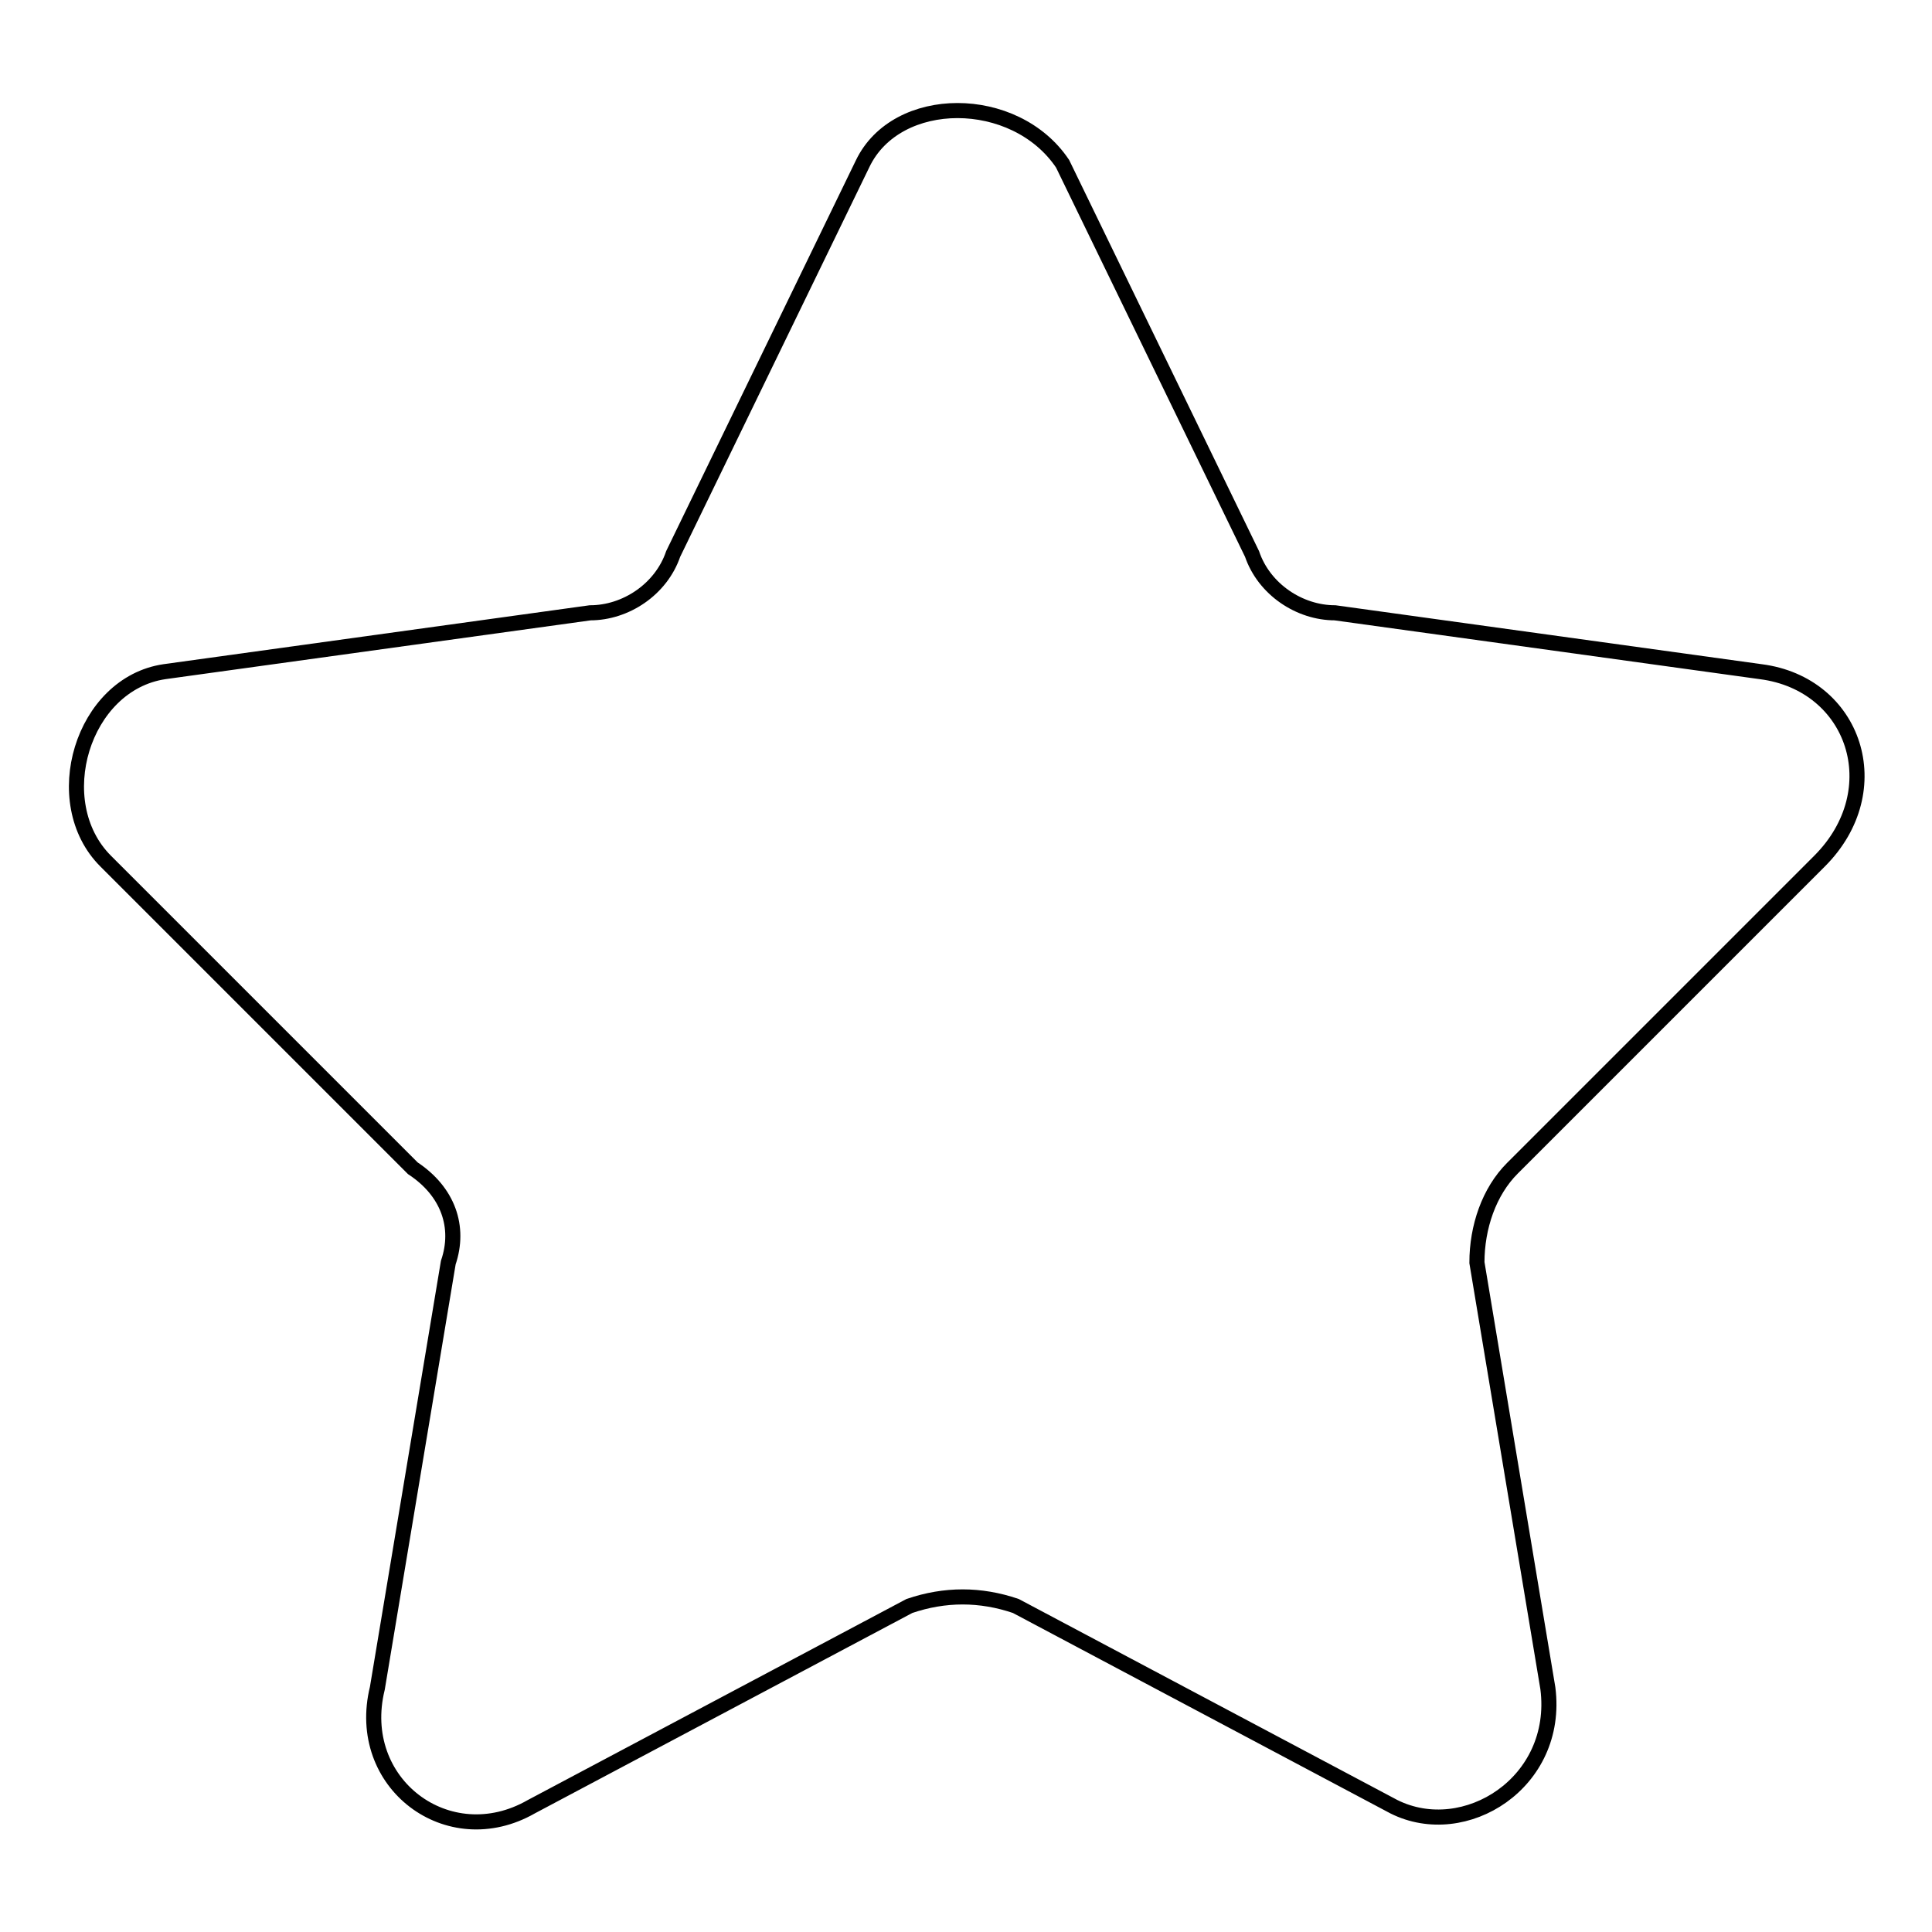
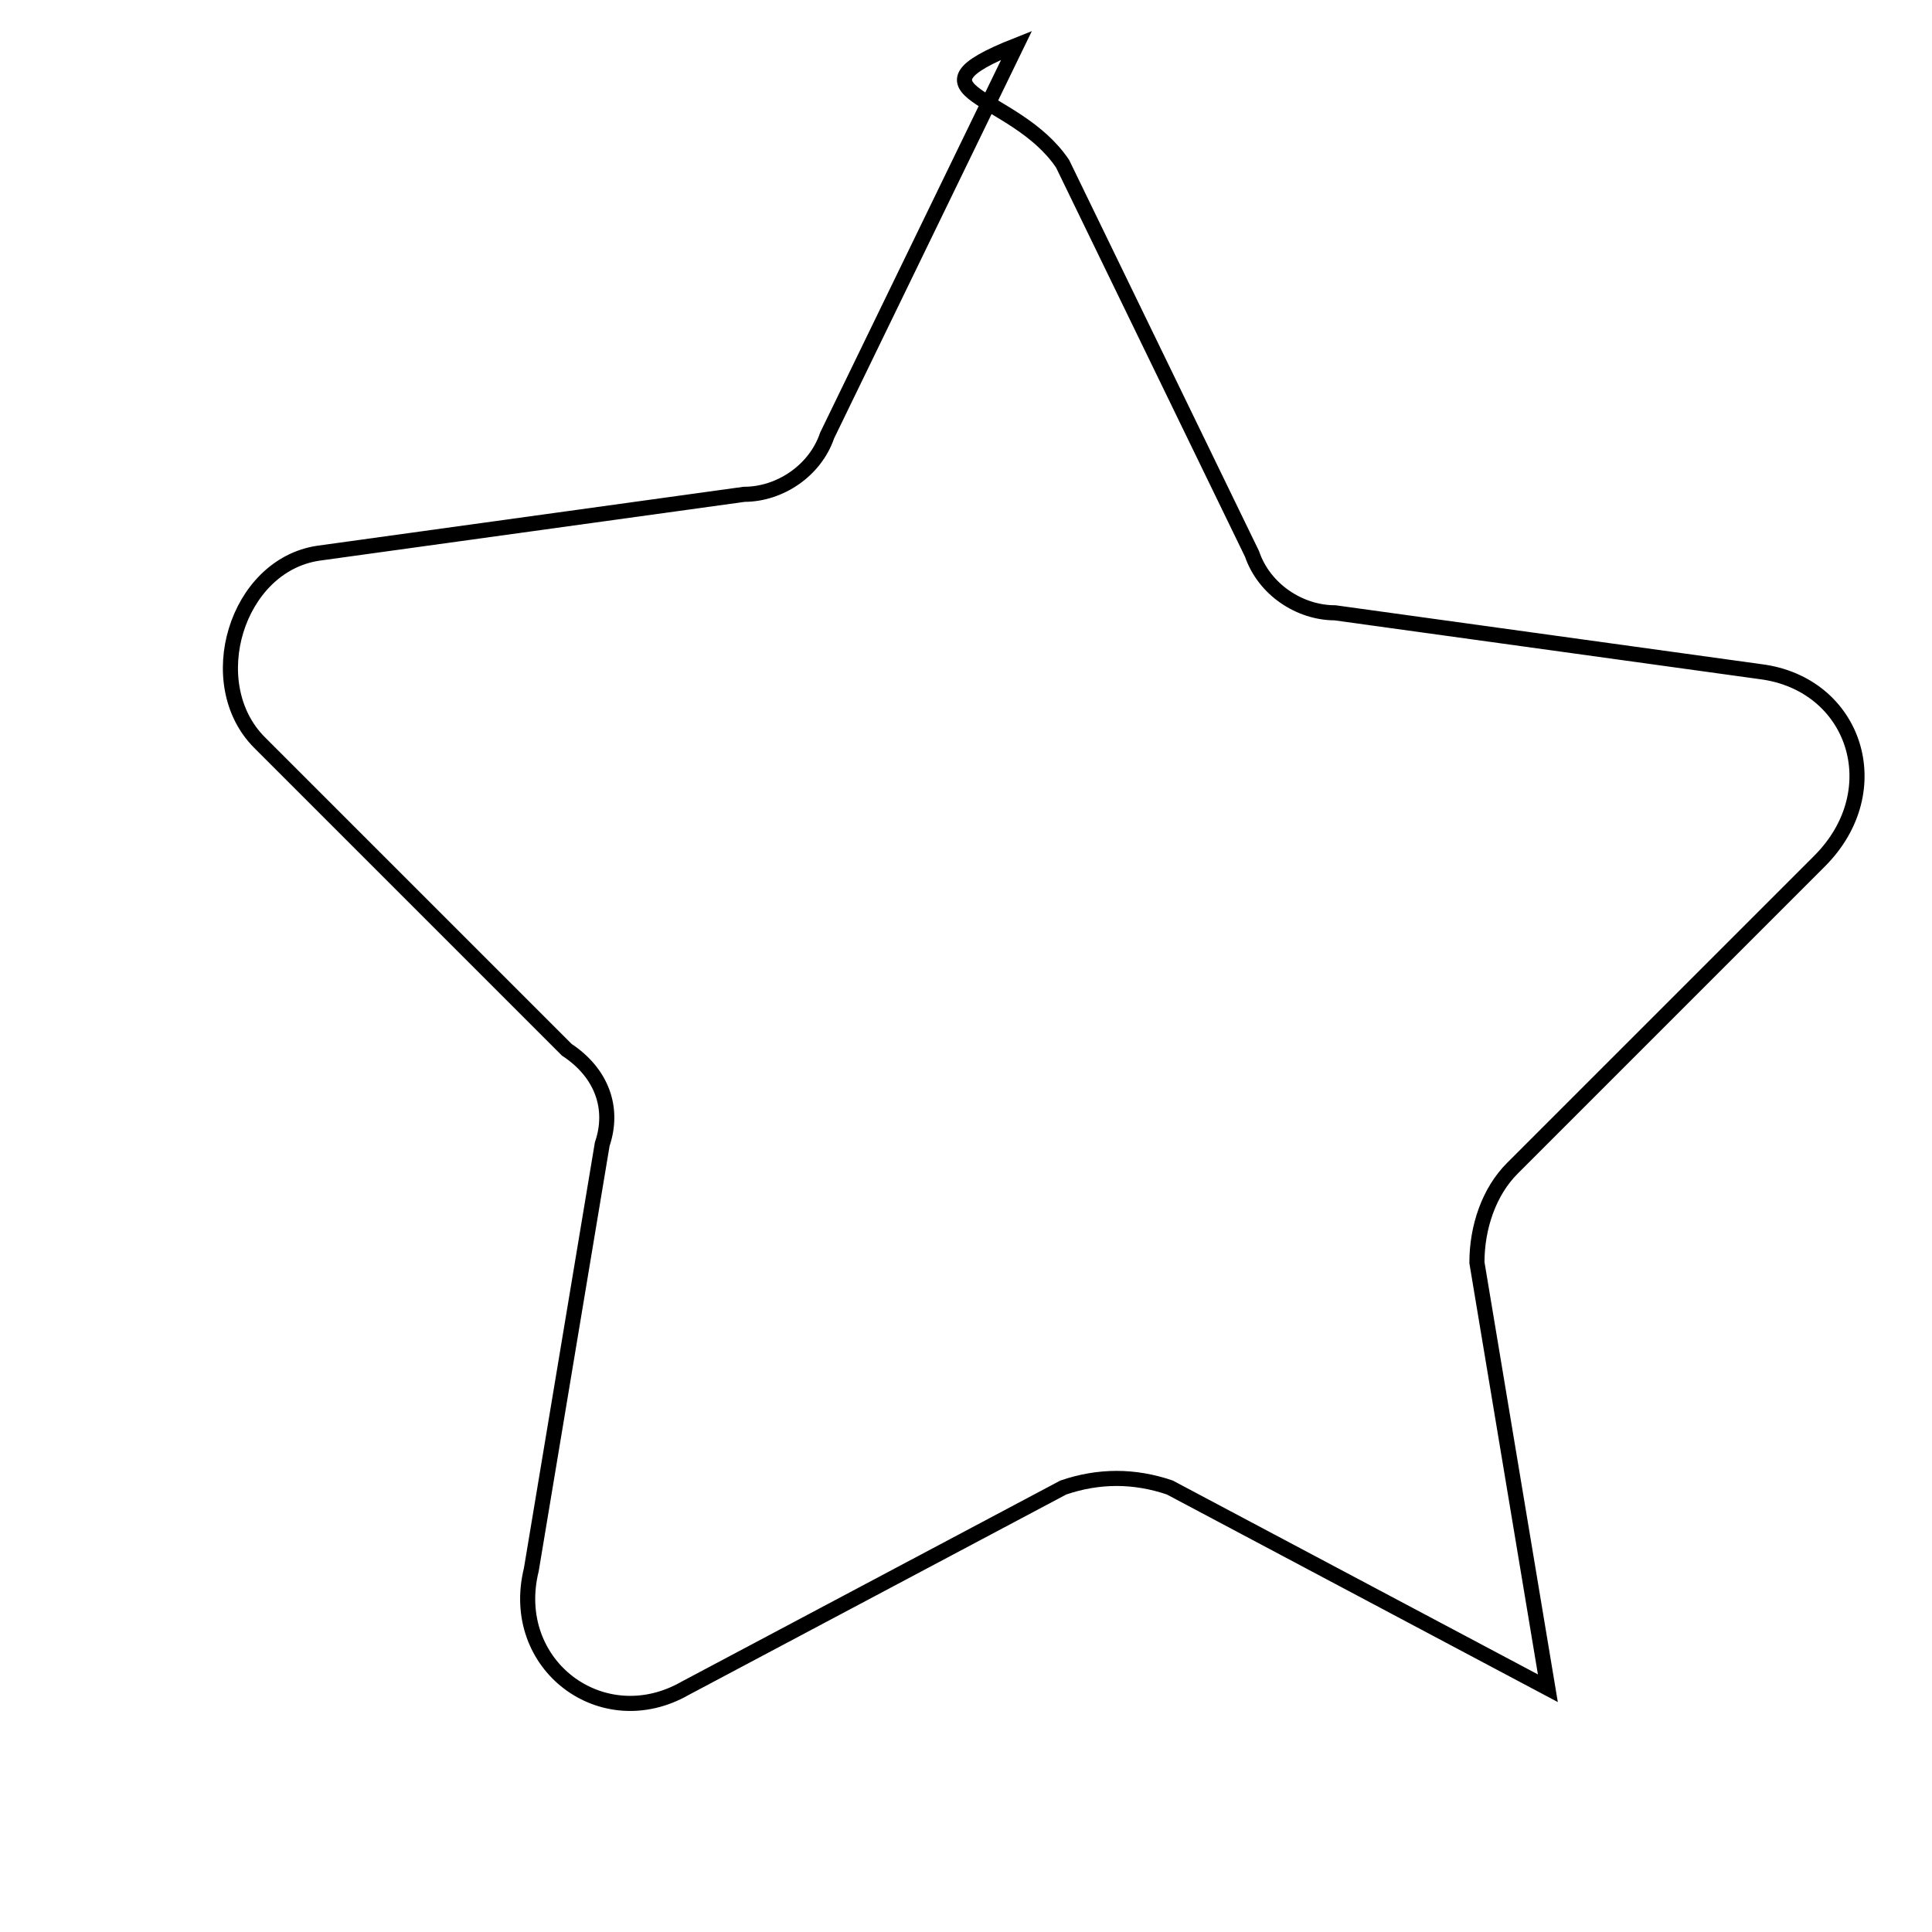
<svg xmlns="http://www.w3.org/2000/svg" version="1.1" x="0px" y="0px" viewBox="0 0 256 256" enable-background="new 0 0 256 256" xml:space="preserve">
  <g>
-     <path stroke-width="2" fill-opacity="0" stroke="#000000" d="M140.8,21.7l25.1,51.7c1.6,4.7,6.3,7.8,11,7.8l56.4,7.8c12.5,1.6,17.2,15.7,7.8,25.1l-40.7,40.7 c-3.1,3.1-4.7,7.8-4.7,12.5l9.4,56.4c1.6,12.5-11,20.4-20.4,15.7l-50.1-26.6c-4.7-1.6-9.4-1.6-14.1,0l-50.1,26.6 c-11,6.3-23.5-3.1-20.4-15.7l9.4-56.4c1.6-4.7,0-9.4-4.7-12.5l-40.7-40.7c-7.8-7.8-3.1-23.5,7.8-25.1l56.4-7.8 c4.7,0,9.4-3.1,11-7.8l25.1-51.7C118.8,12.3,134.5,12.3,140.8,21.7z" />
+     <path stroke-width="2" fill-opacity="0" stroke="#000000" d="M140.8,21.7l25.1,51.7c1.6,4.7,6.3,7.8,11,7.8l56.4,7.8c12.5,1.6,17.2,15.7,7.8,25.1l-40.7,40.7 c-3.1,3.1-4.7,7.8-4.7,12.5l9.4,56.4l-50.1-26.6c-4.7-1.6-9.4-1.6-14.1,0l-50.1,26.6 c-11,6.3-23.5-3.1-20.4-15.7l9.4-56.4c1.6-4.7,0-9.4-4.7-12.5l-40.7-40.7c-7.8-7.8-3.1-23.5,7.8-25.1l56.4-7.8 c4.7,0,9.4-3.1,11-7.8l25.1-51.7C118.8,12.3,134.5,12.3,140.8,21.7z" />
  </g>
</svg>